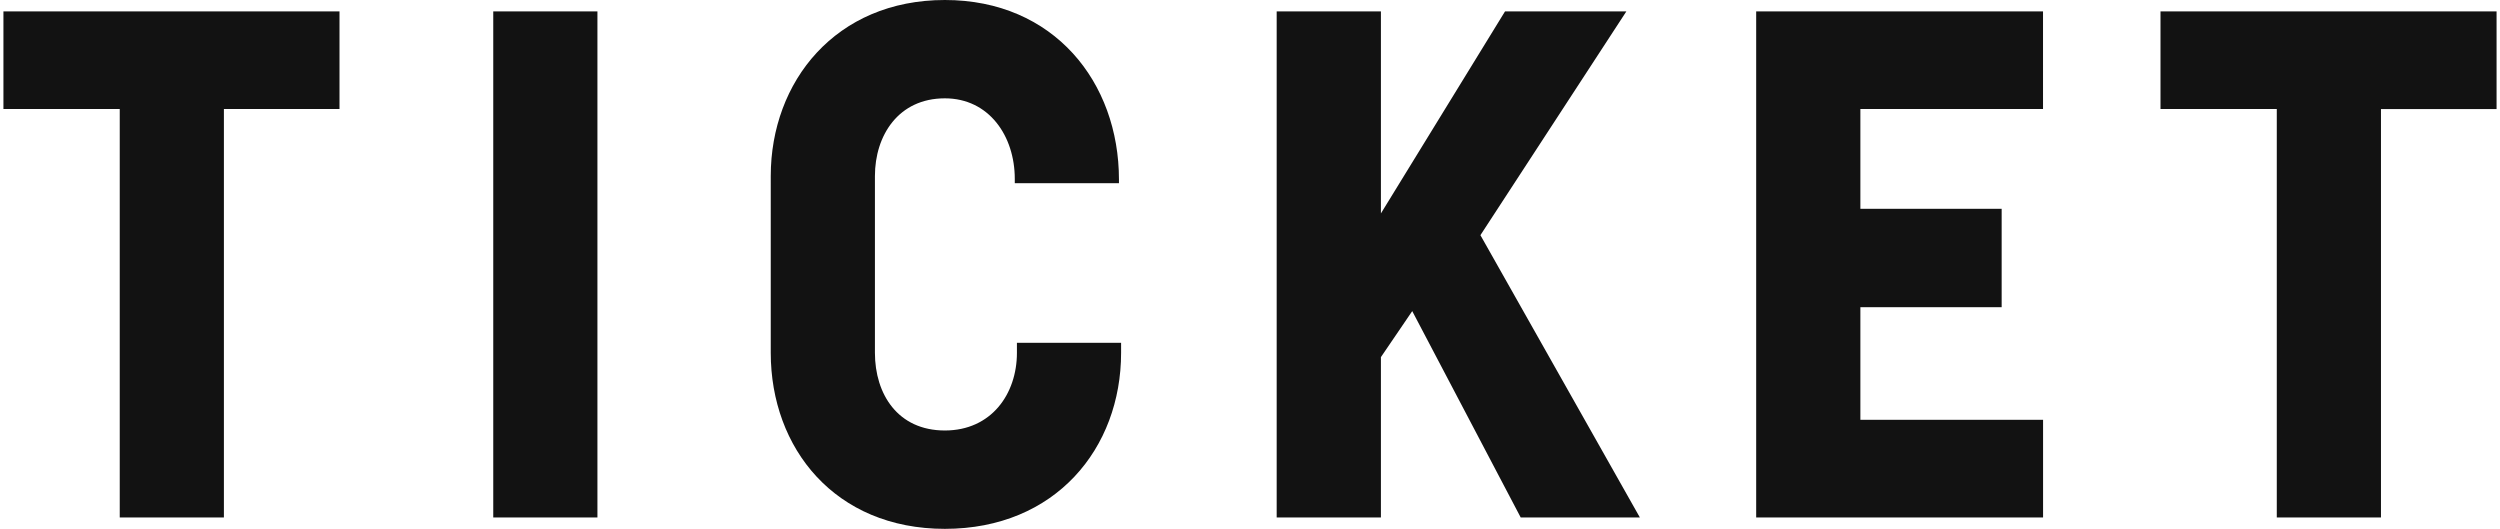
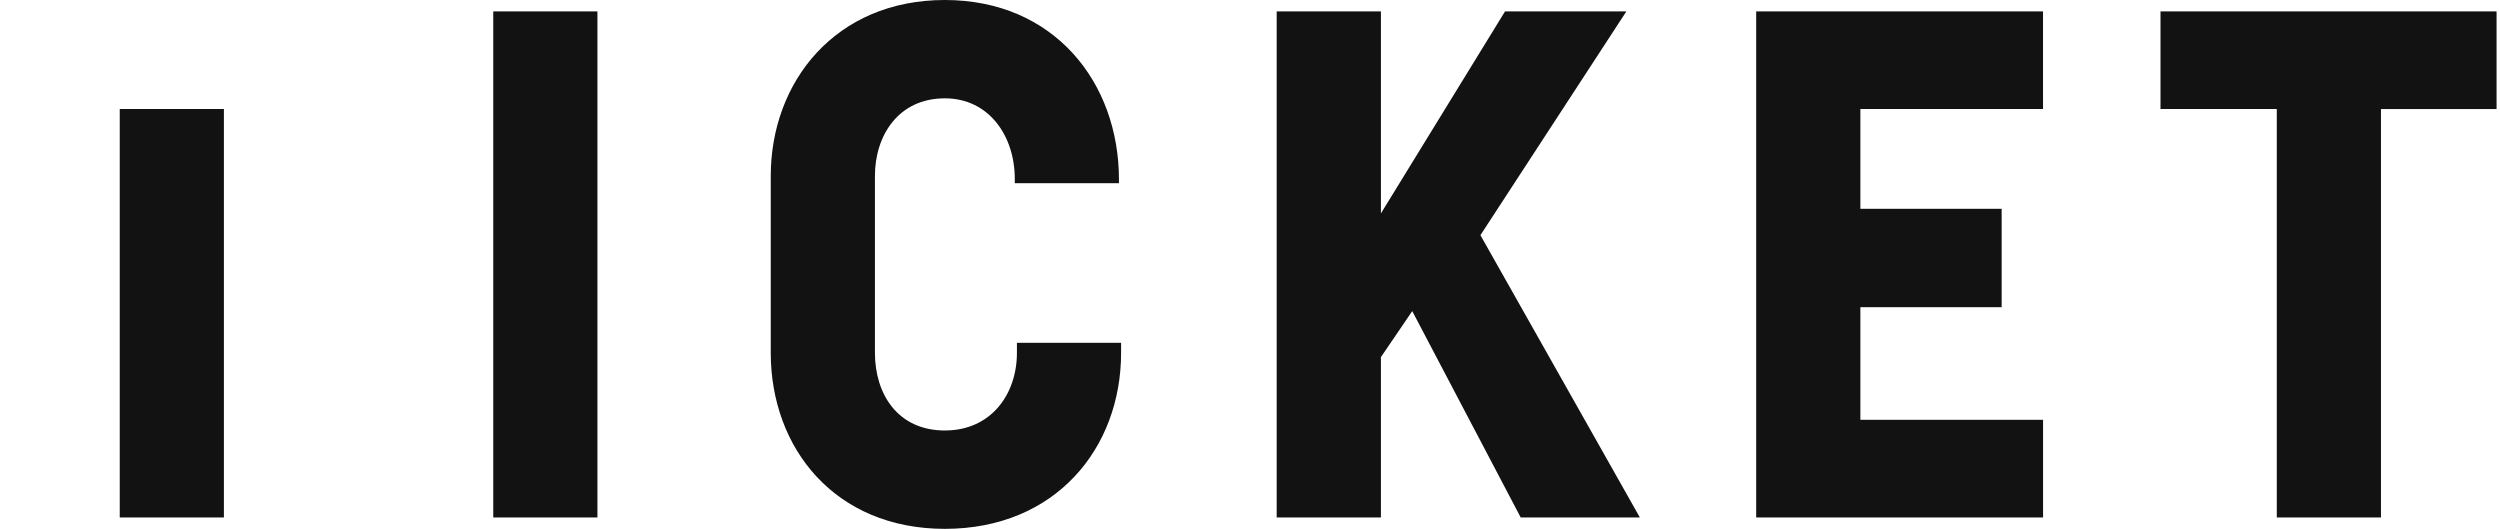
<svg xmlns="http://www.w3.org/2000/svg" width="364" height="77" viewBox="0 0 364 77">
  <defs>
    <style>
      .cls-1 {
        fill: #121212;
        fill-rule: evenodd;
      }
    </style>
  </defs>
-   <path id="ticket" class="cls-1" d="M49.432,15.875H32.6V75.34H17.434V15.875H0.5V1.658H49.432V15.875ZM86.986,1.658V75.34H71.818V1.658H86.986Zm76.246,49.71c0,13.9-9.558,25.633-25.662,25.633-16,0-25.349-11.735-25.349-25.633V25.63C112.221,11.877,121.675,0,137.57,0S162.92,11.98,162.92,26.15v0.519H147.752V26.045c0-6.227-3.74-11.727-10.182-11.727-6.752,0-10.181,5.4-10.181,11.311V51.367c0,6.013,3.325,11.312,10.181,11.312,6.753,0,10.494-5.3,10.494-11.312V49.915h15.168v1.453Zm42.39-6.071-4.561,6.7V75.34H185.884V1.658h15.177V31.075L219.133,1.658H236.8L215.549,34.242l23.215,41.1h-17.35Zm65.249-29.421V30.4h20.57V44.726h-20.57v16.4h26.6V75.34H255.7V1.658h41.764V15.875h-26.6Zm92.63,0H346.67V75.34H331.5V15.875H314.568V1.658H363.5V15.875Z" />
+   <path id="ticket" class="cls-1" d="M49.432,15.875H32.6V75.34H17.434V15.875H0.5V1.658V15.875ZM86.986,1.658V75.34H71.818V1.658H86.986Zm76.246,49.71c0,13.9-9.558,25.633-25.662,25.633-16,0-25.349-11.735-25.349-25.633V25.63C112.221,11.877,121.675,0,137.57,0S162.92,11.98,162.92,26.15v0.519H147.752V26.045c0-6.227-3.74-11.727-10.182-11.727-6.752,0-10.181,5.4-10.181,11.311V51.367c0,6.013,3.325,11.312,10.181,11.312,6.753,0,10.494-5.3,10.494-11.312V49.915h15.168v1.453Zm42.39-6.071-4.561,6.7V75.34H185.884V1.658h15.177V31.075L219.133,1.658H236.8L215.549,34.242l23.215,41.1h-17.35Zm65.249-29.421V30.4h20.57V44.726h-20.57v16.4h26.6V75.34H255.7V1.658h41.764V15.875h-26.6Zm92.63,0H346.67V75.34H331.5V15.875H314.568V1.658H363.5V15.875Z" />
</svg>